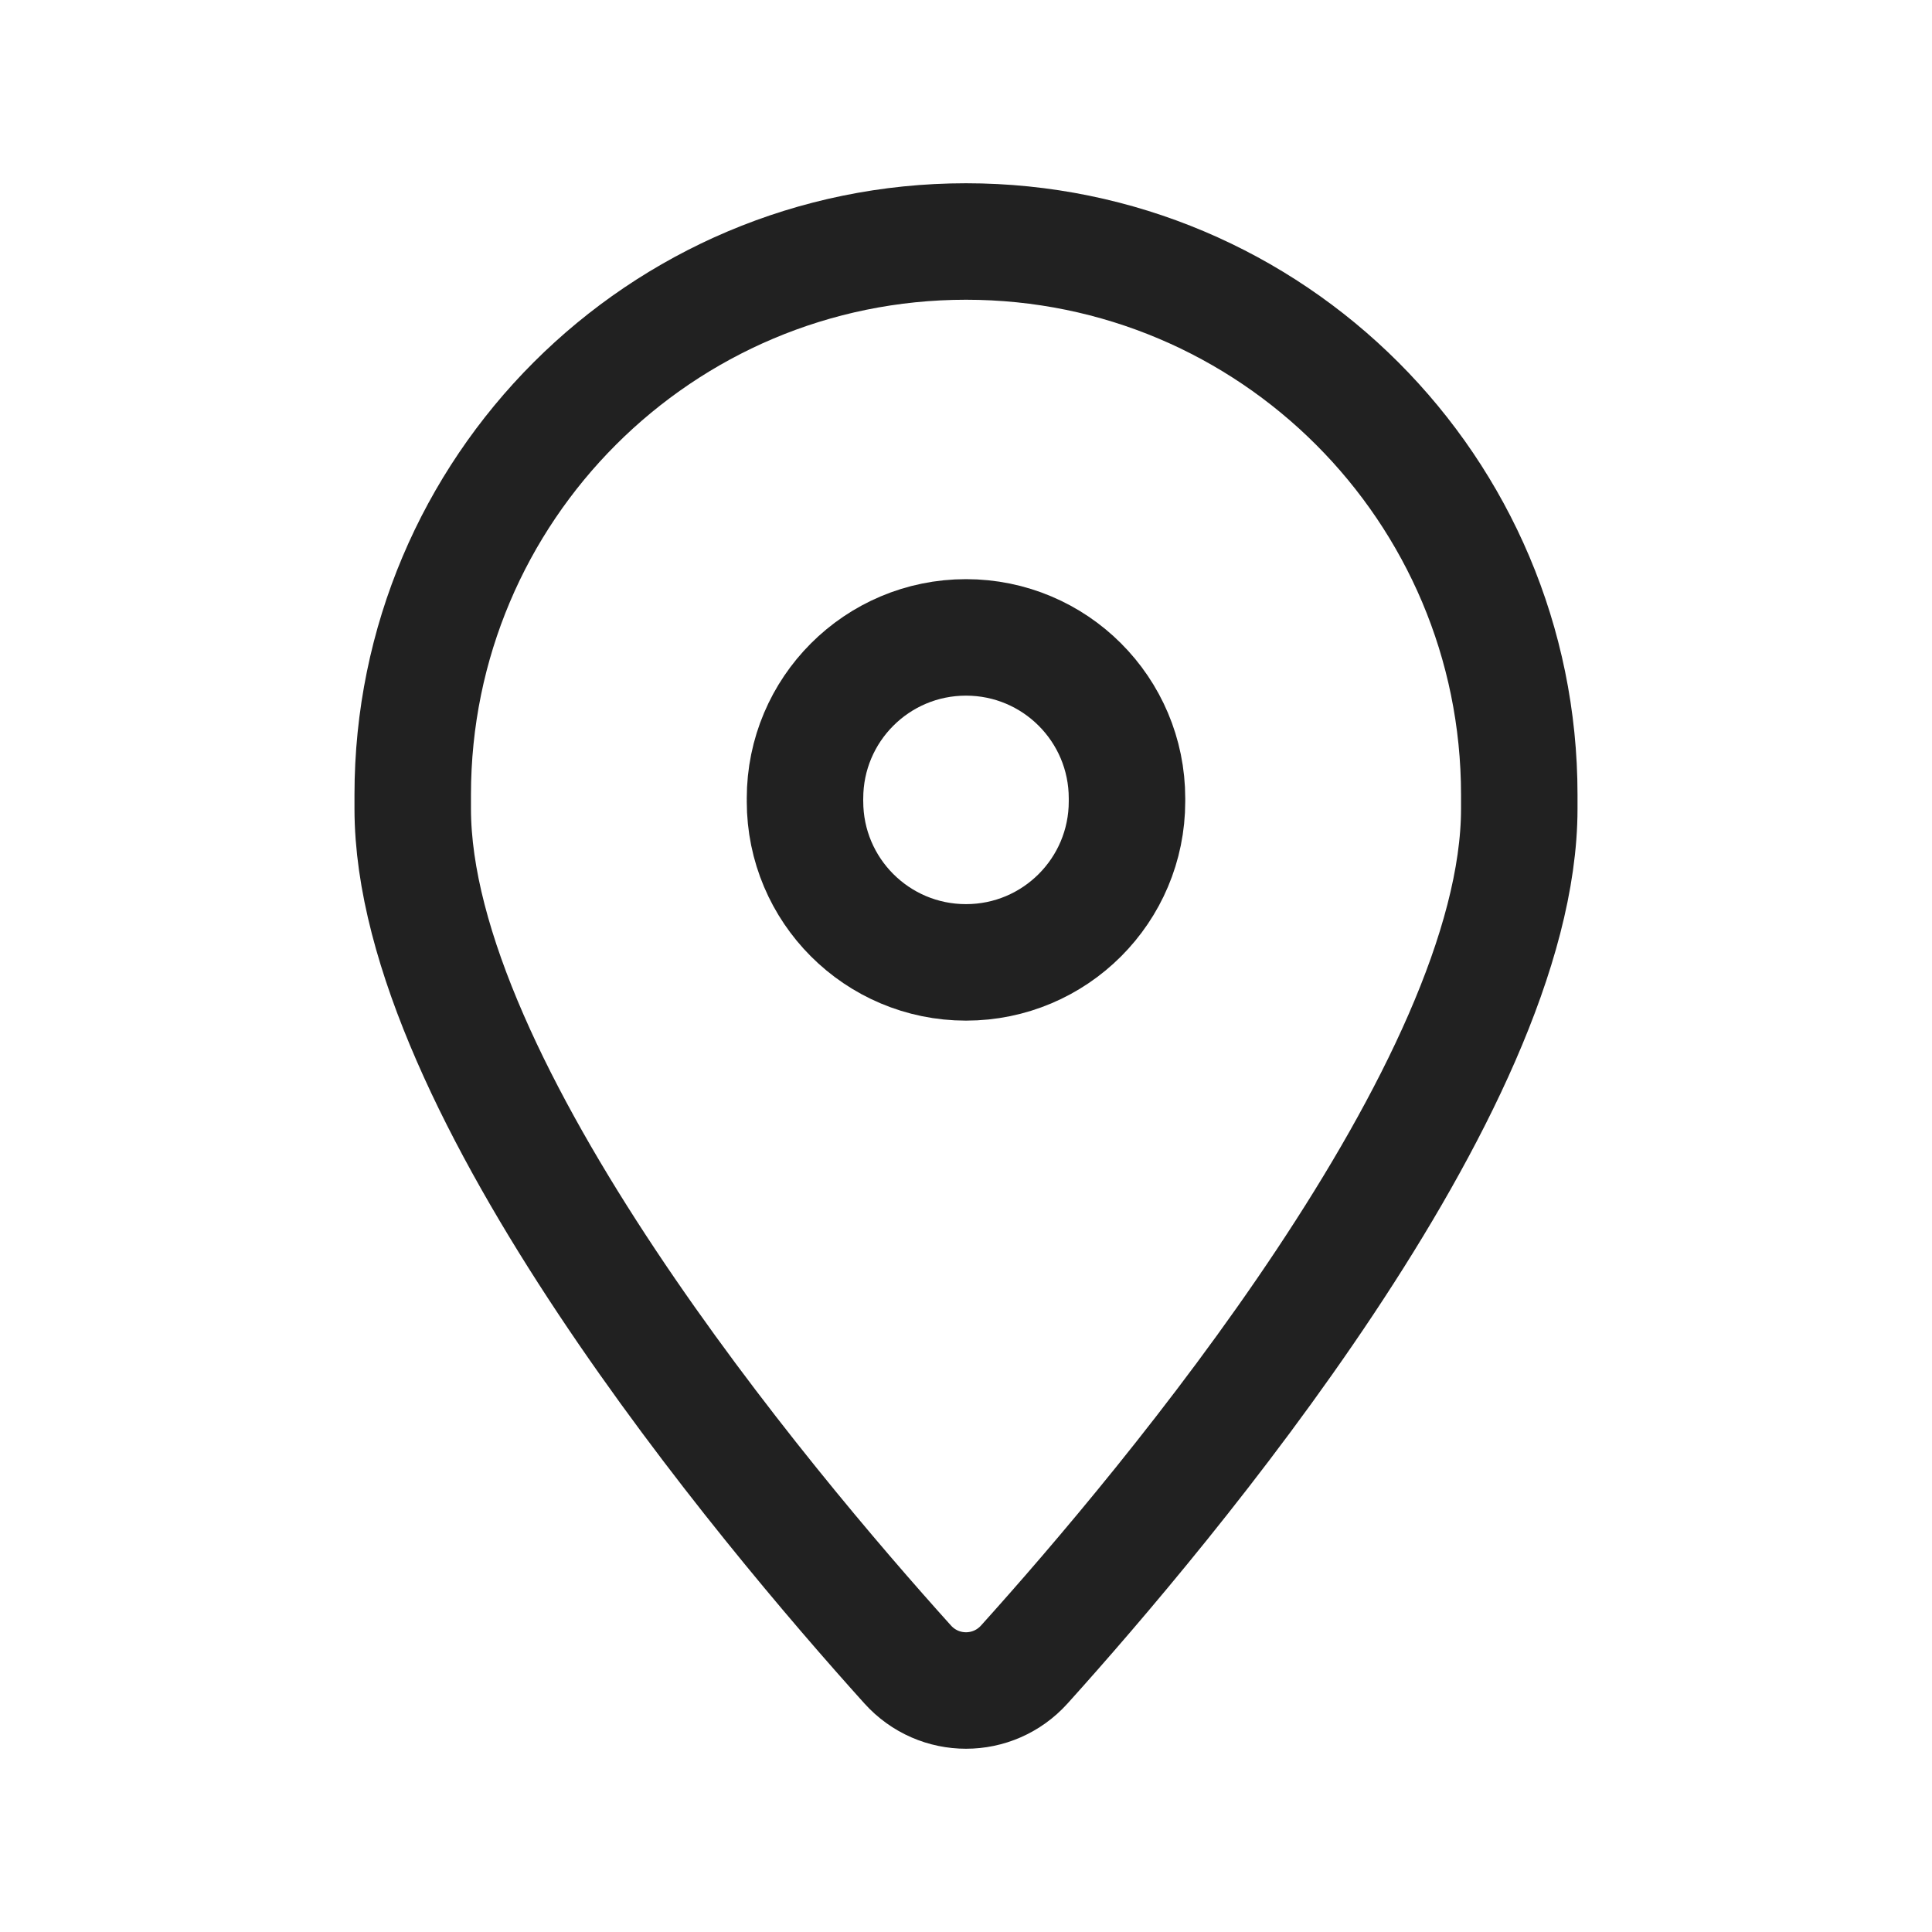
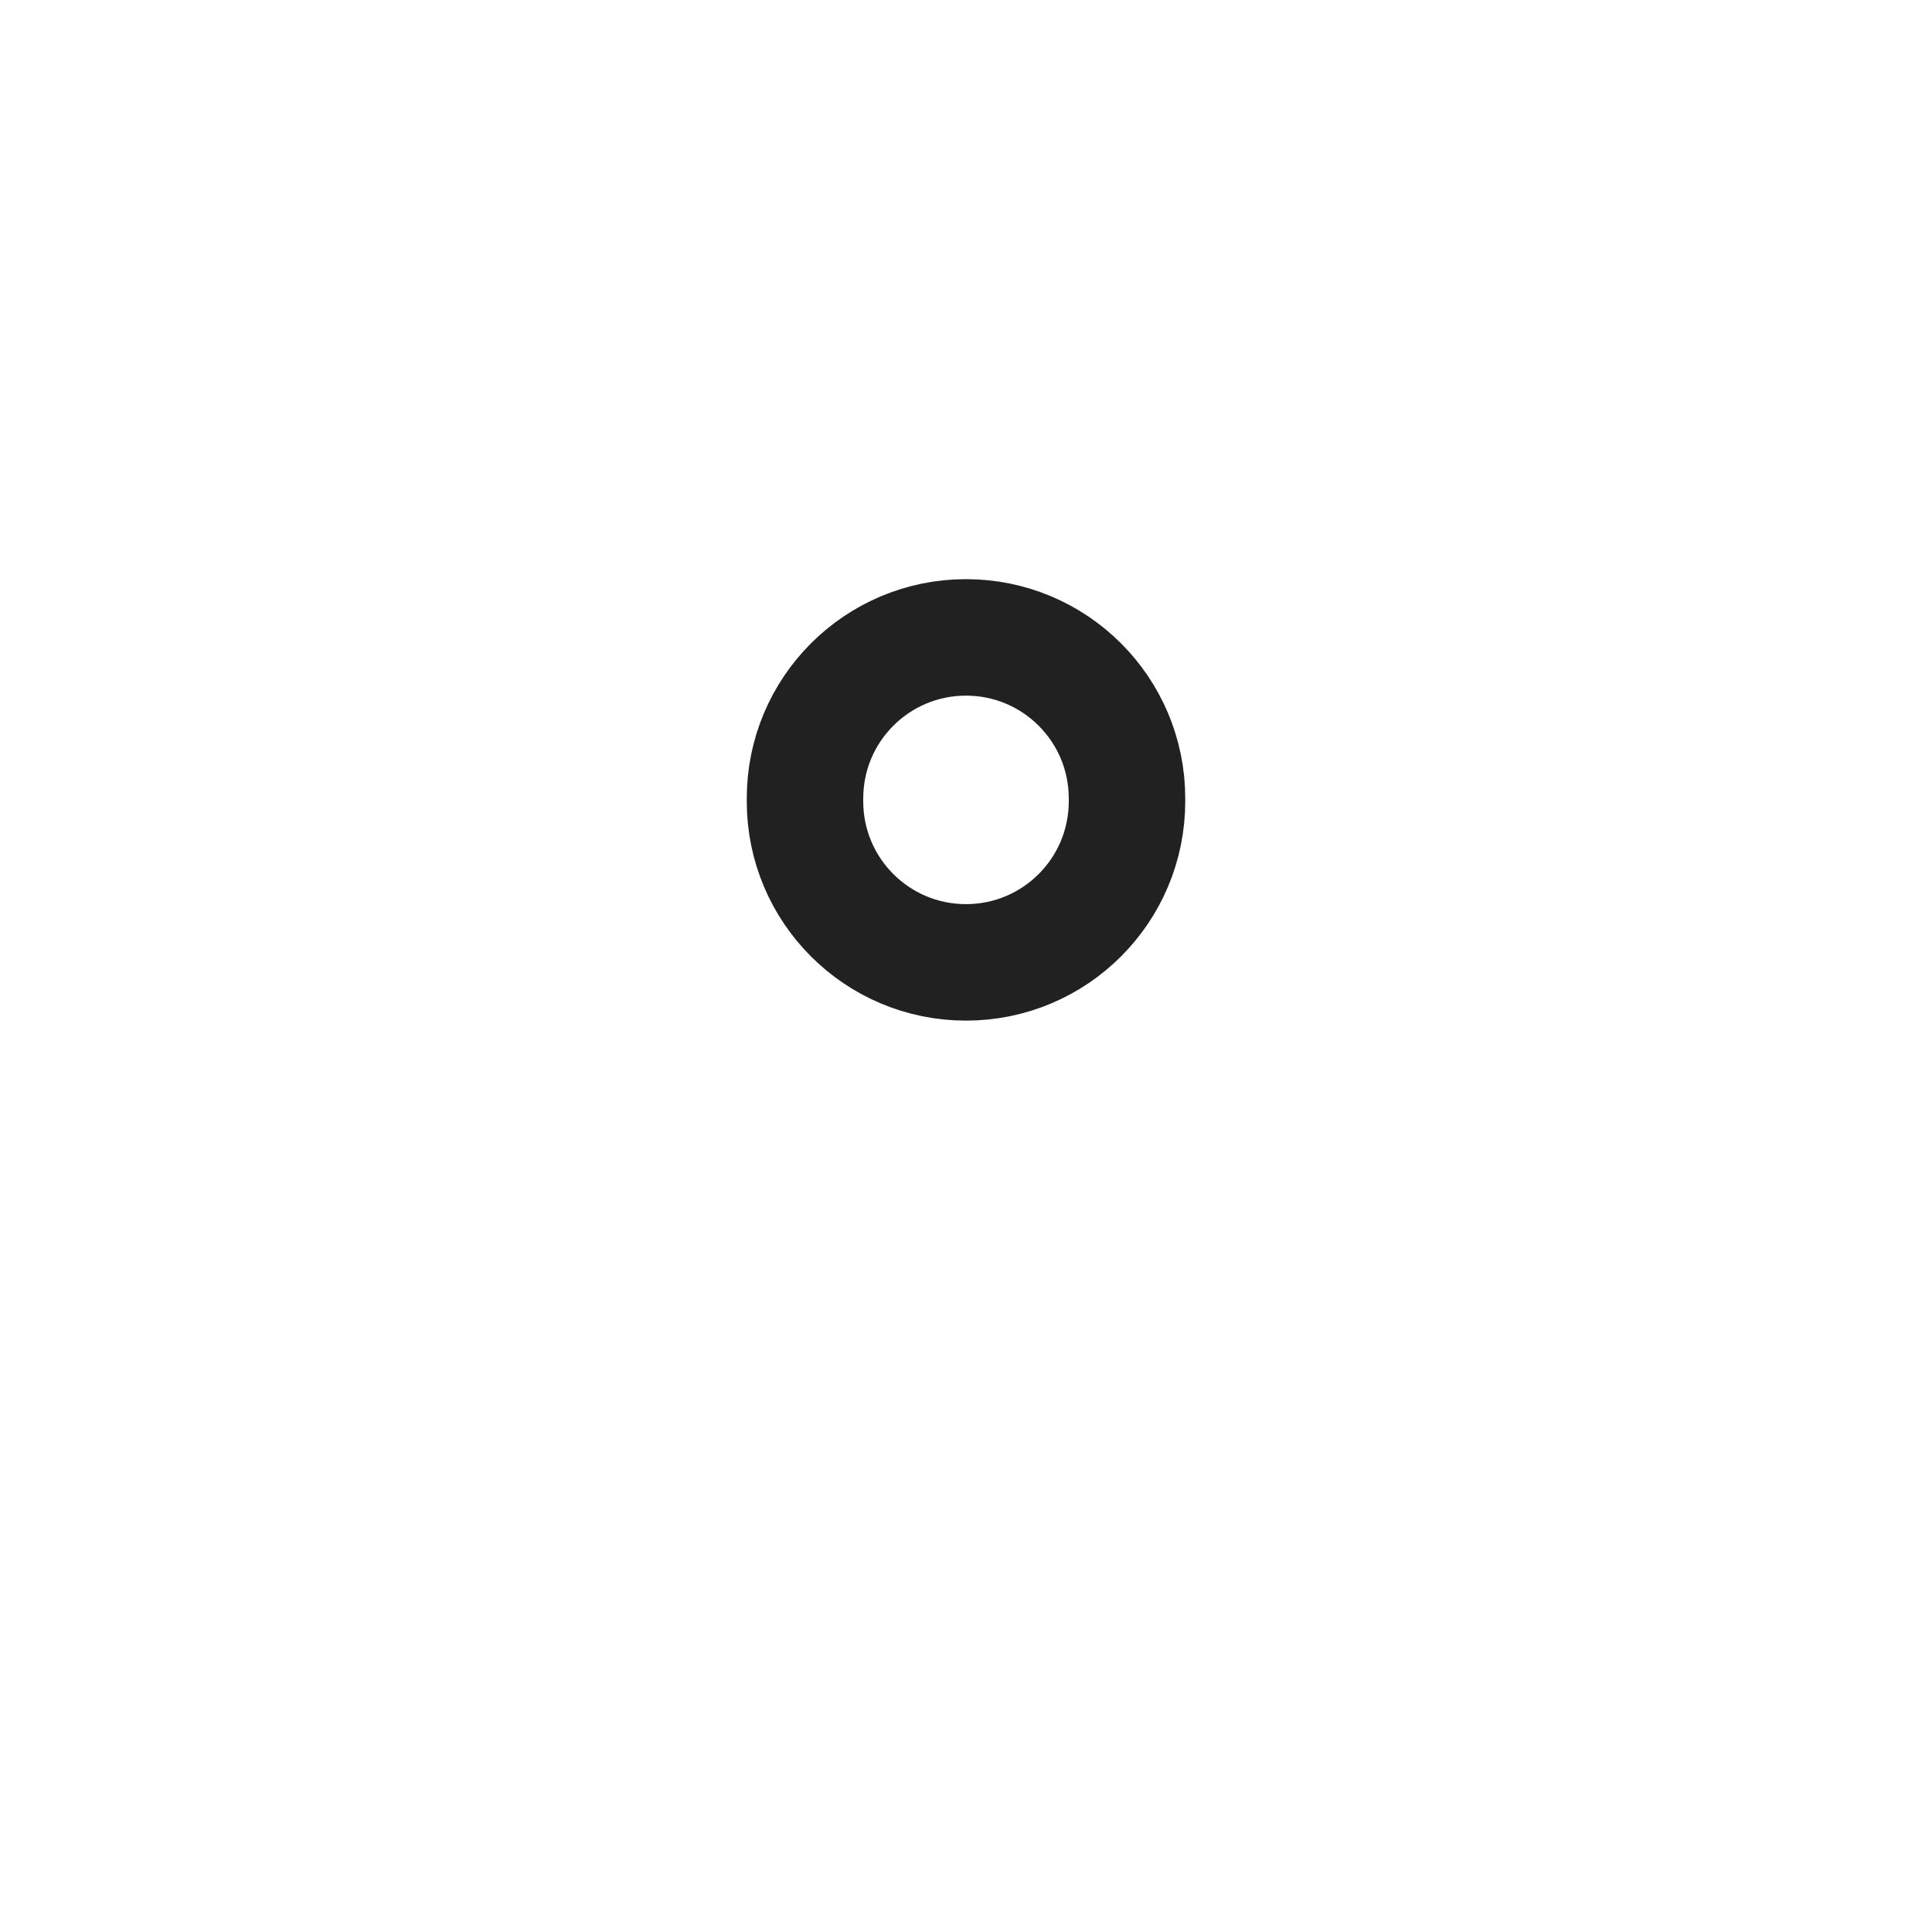
<svg xmlns="http://www.w3.org/2000/svg" width="24" height="24" viewBox="0 0 24 24" fill="none">
-   <path fill-rule="evenodd" clip-rule="evenodd" d="M5.127 10.045V9.873C5.127 6.077 8.204 3 12 3V3C15.796 3 18.873 6.077 18.873 9.873V10.045C18.873 13.506 14.491 18.716 12.725 20.676C12.336 21.108 11.664 21.108 11.275 20.676C9.509 18.716 5.127 13.506 5.127 10.045Z" stroke="#212121" stroke-width="1.447" stroke-linecap="round" stroke-linejoin="round" />
-   <path d="M10 9.955C10 11.06 10.895 11.955 12 11.955V11.955C13.105 11.955 14 11.06 14 9.955V9.918C14 8.813 13.105 7.918 12 7.918V7.918C10.895 7.918 10 8.813 10 9.918" stroke="#212121" stroke-width="1.447" stroke-linecap="round" stroke-linejoin="round" />
+   <path d="M10 9.955C10 11.06 10.895 11.955 12 11.955V11.955C13.105 11.955 14 11.06 14 9.955V9.918C14 8.813 13.105 7.918 12 7.918C10.895 7.918 10 8.813 10 9.918" stroke="#212121" stroke-width="1.447" stroke-linecap="round" stroke-linejoin="round" />
</svg>